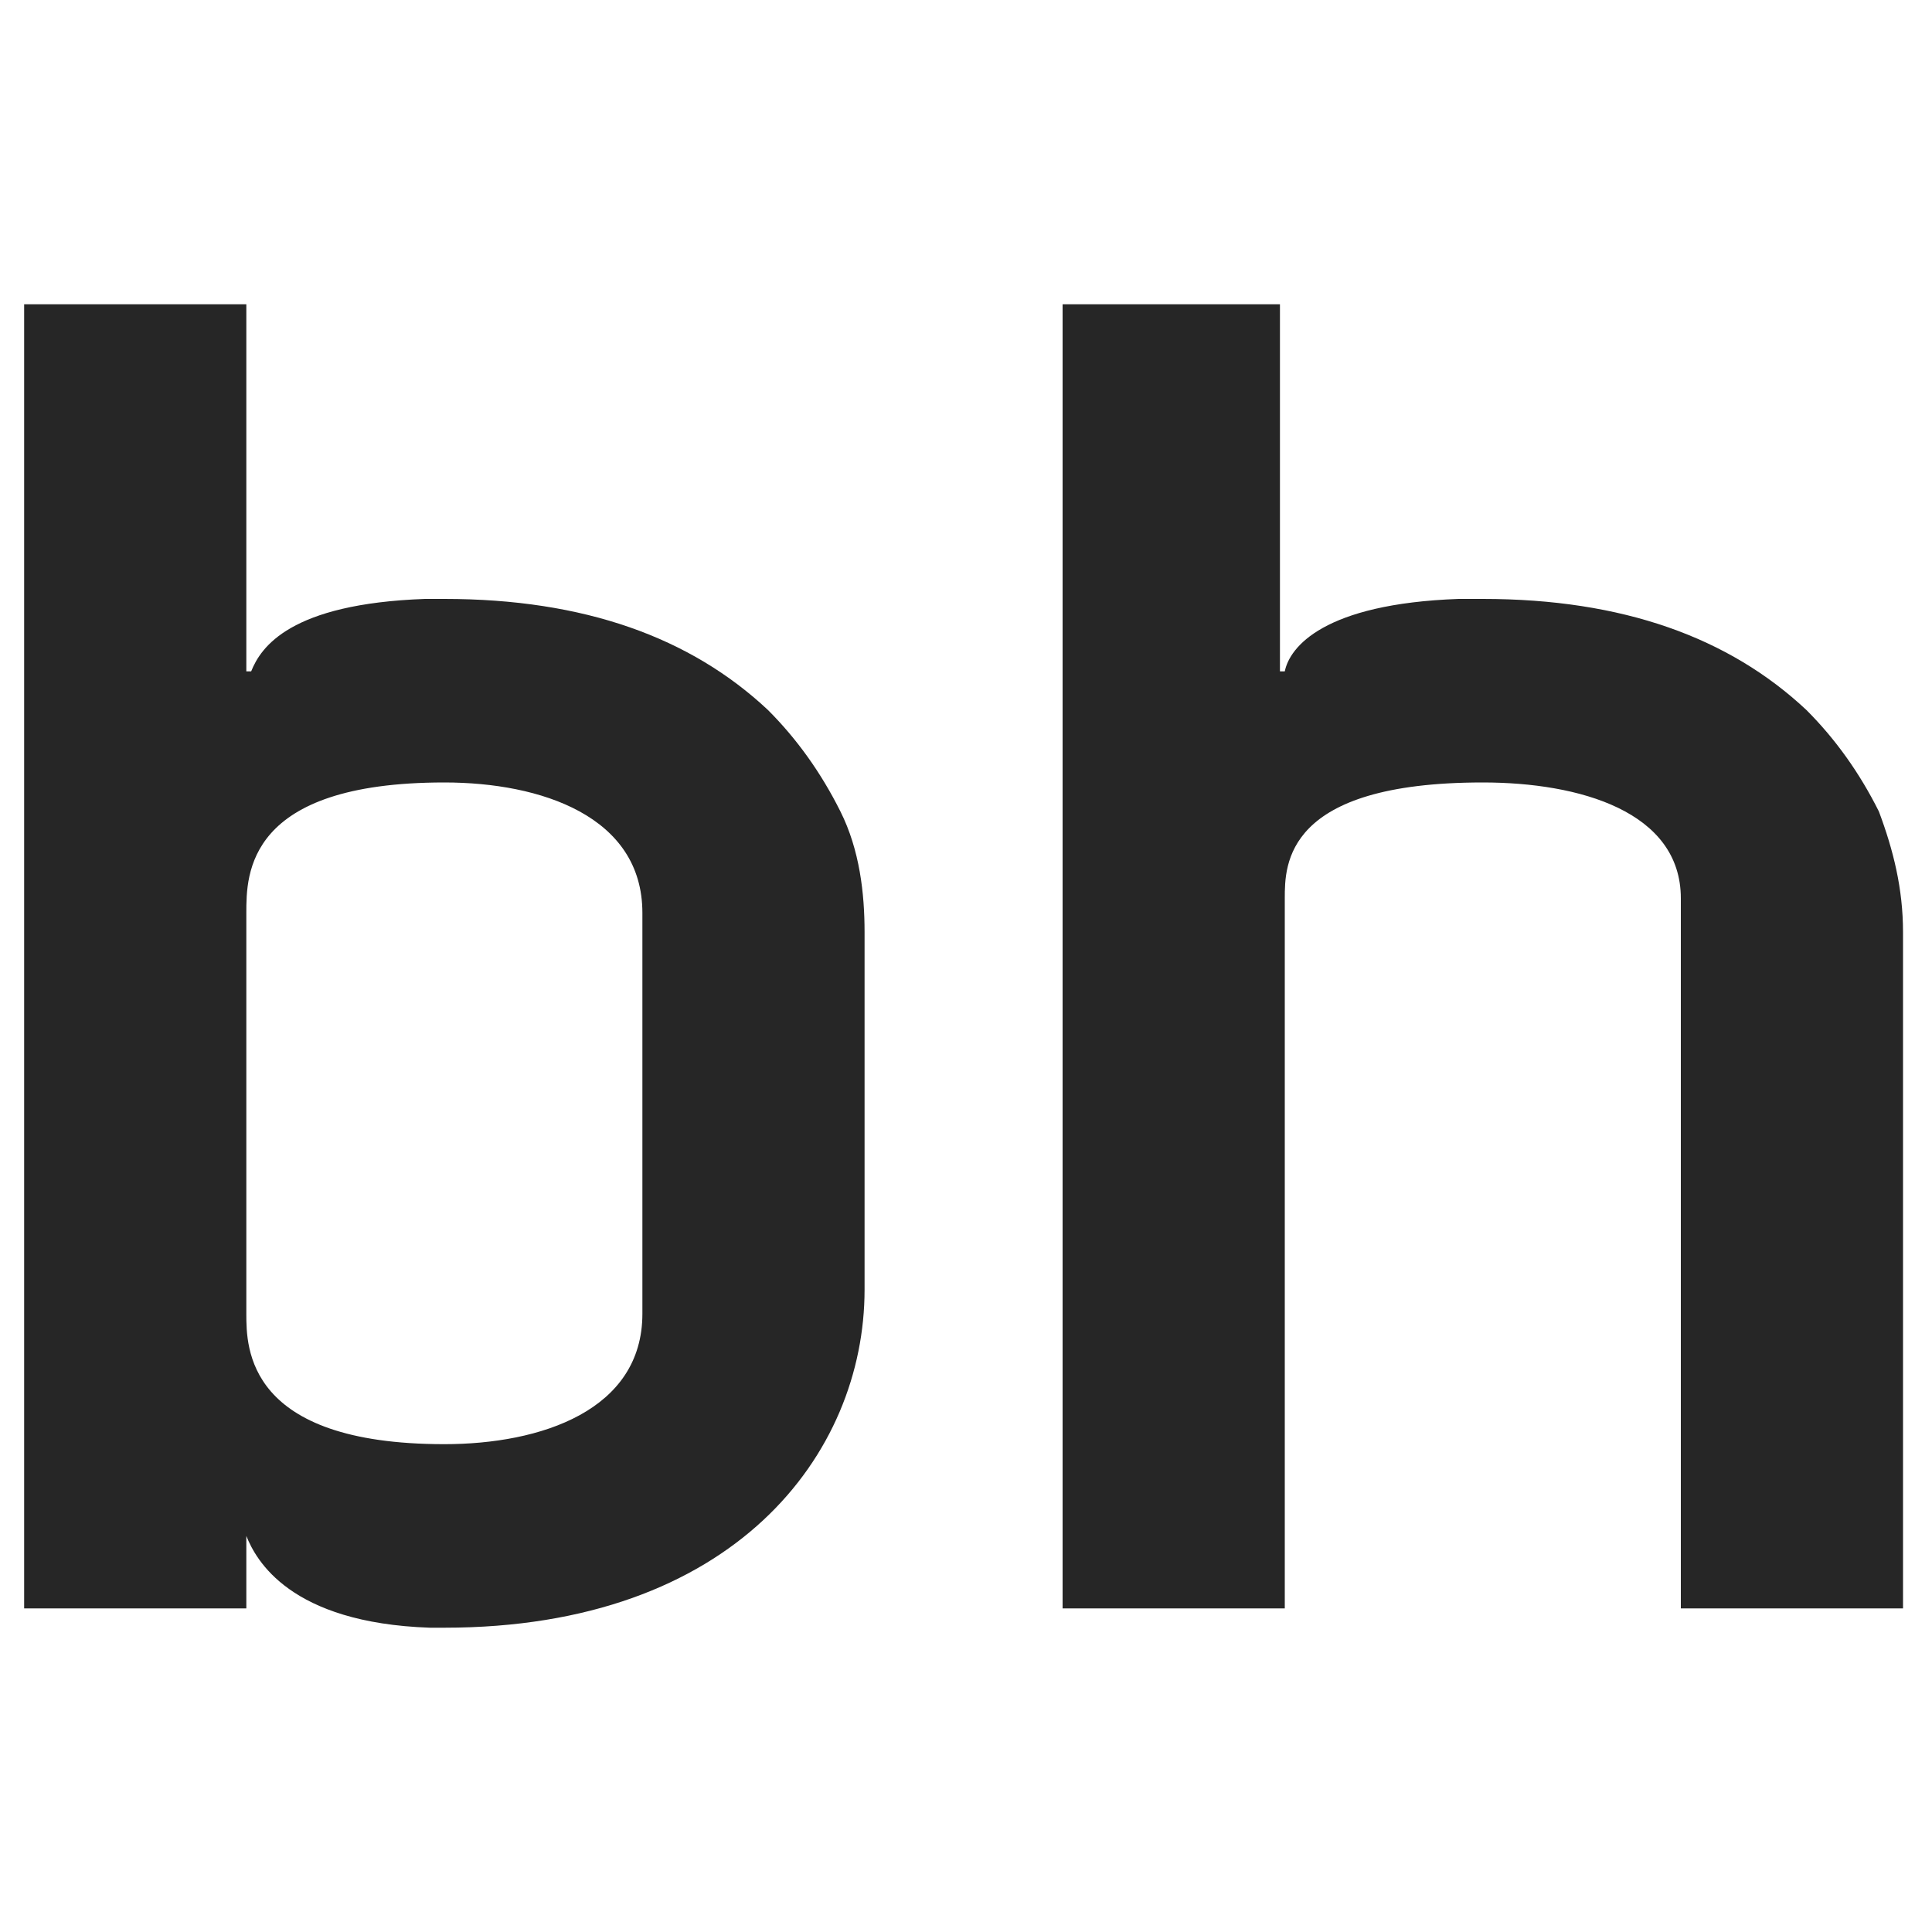
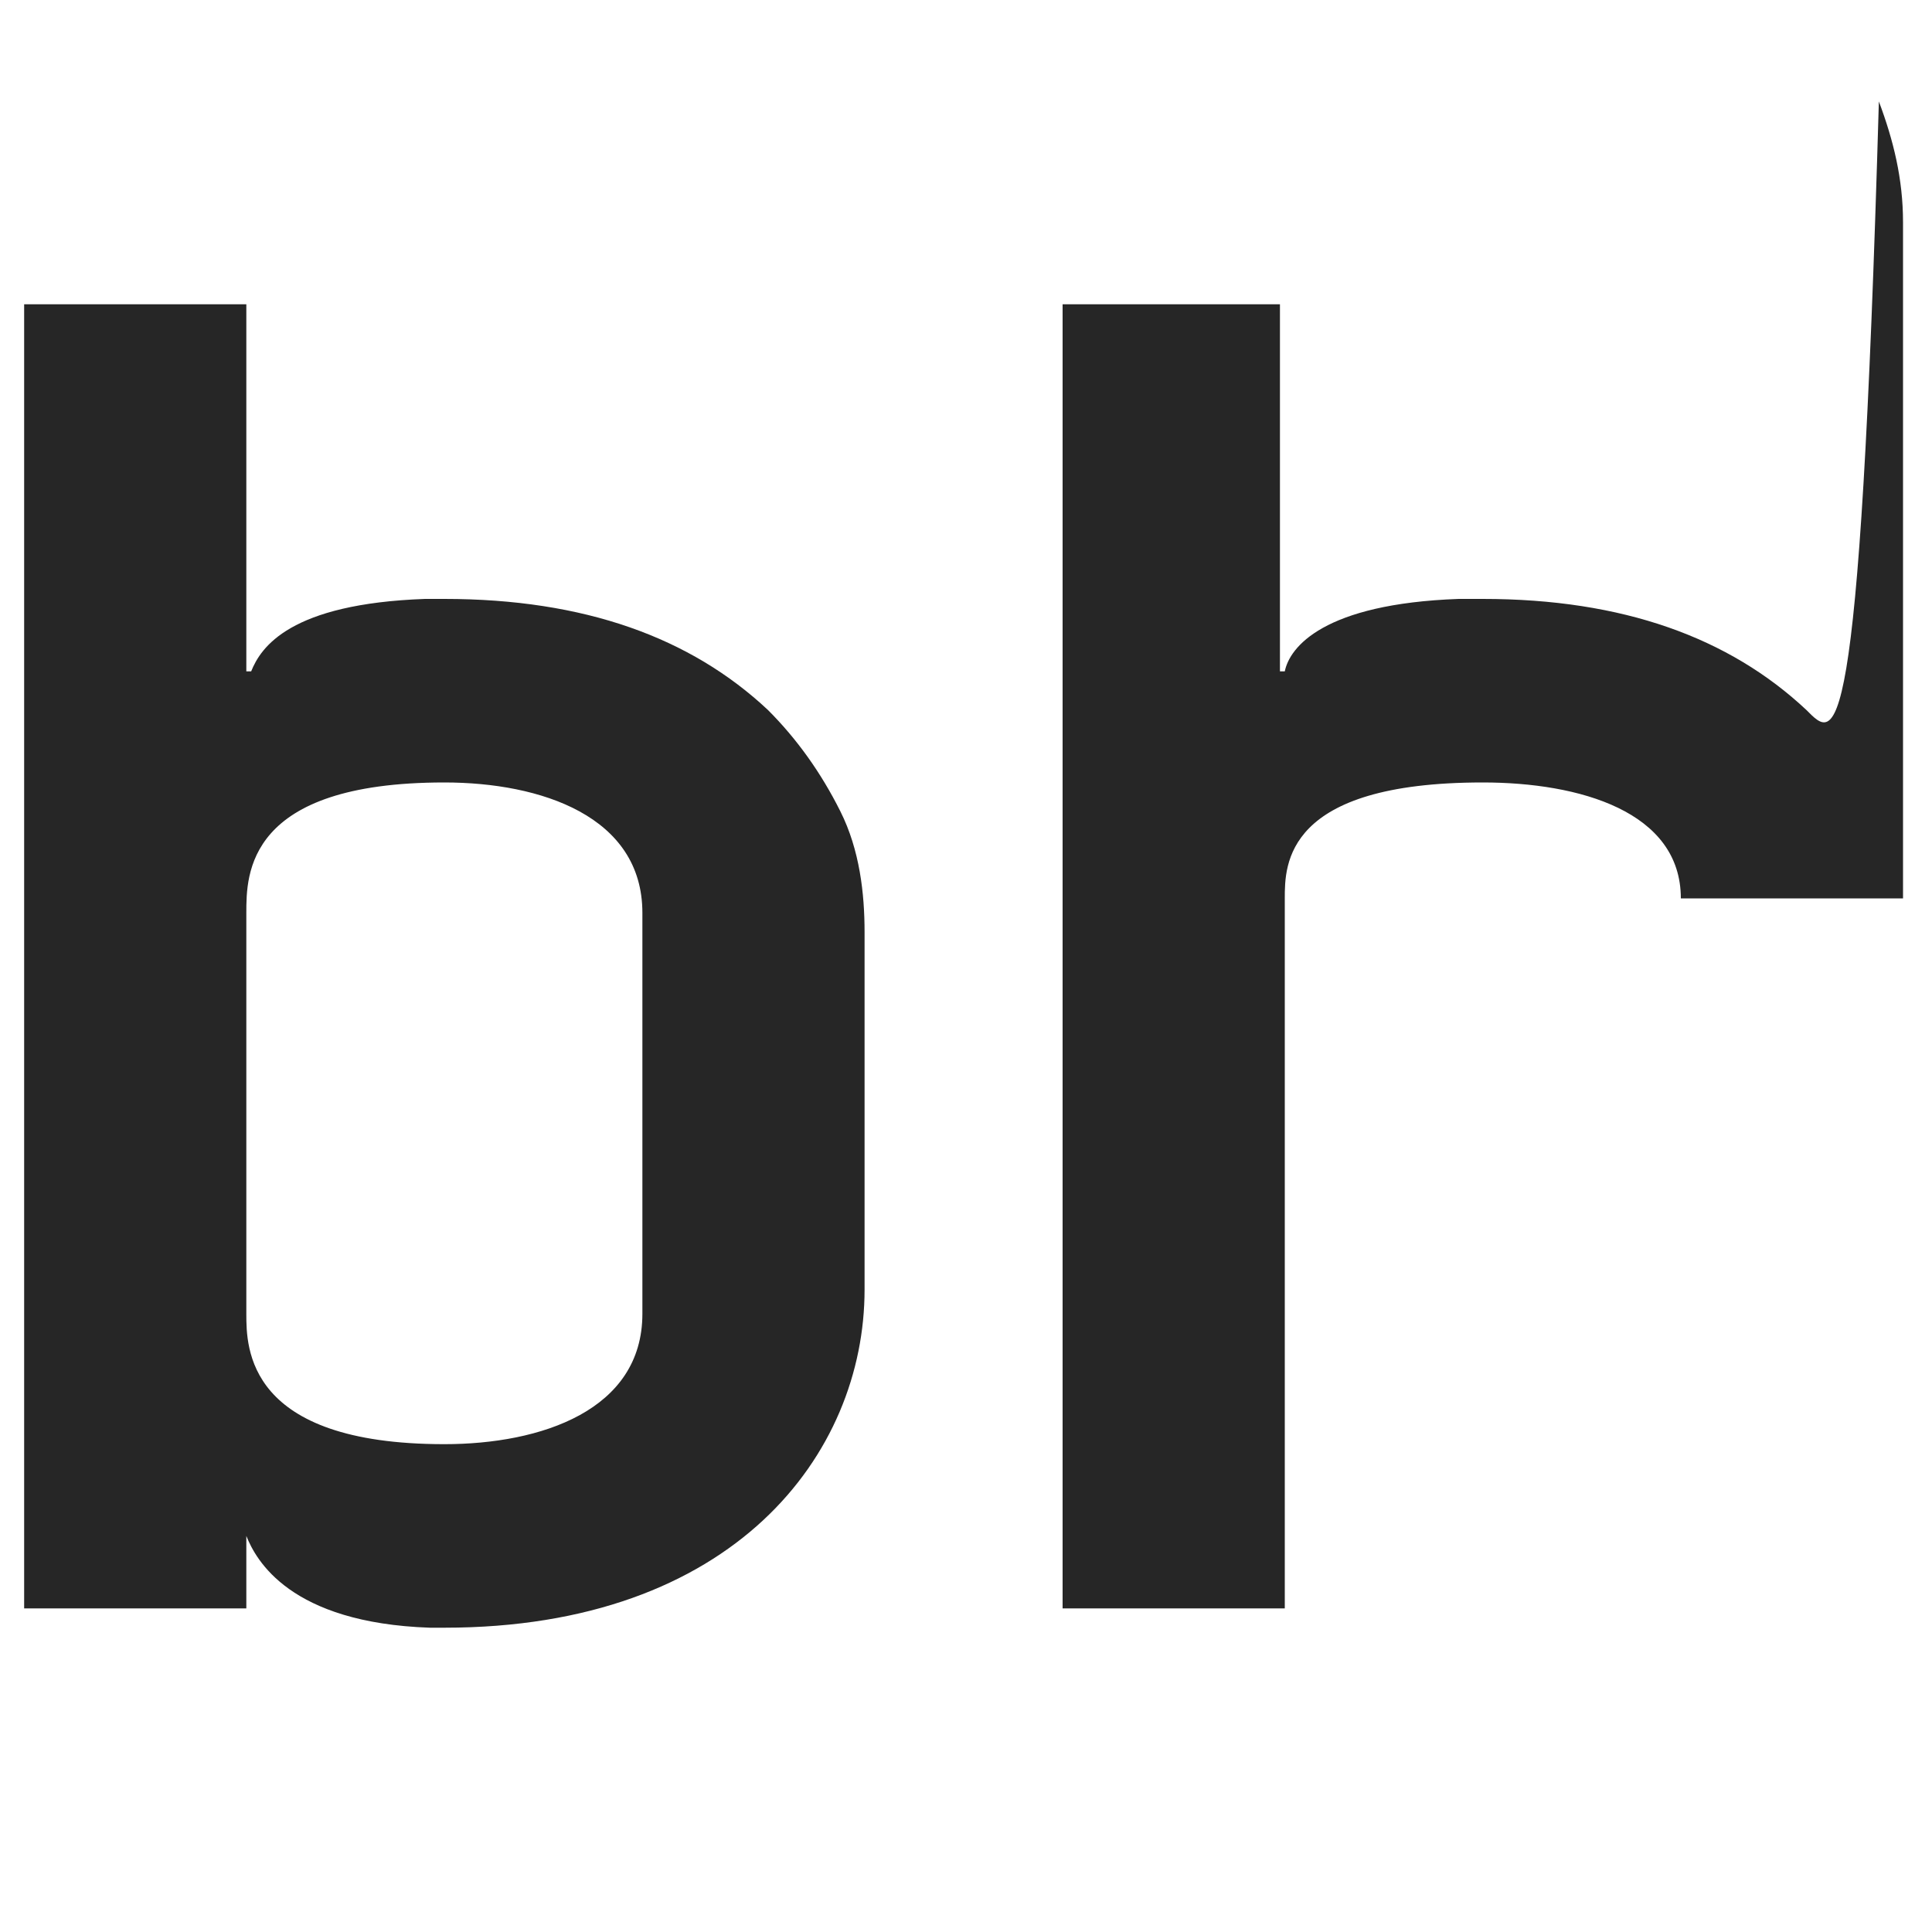
<svg xmlns="http://www.w3.org/2000/svg" version="1.1" id="Слой_1" x="0px" y="0px" viewBox="0 0 40 40" style="enable-background:new 0 0 40 40;" xml:space="preserve">
  <style type="text/css">
	.st0{fill:#262626;}
</style>
-   <path class="st0" d="M37.4,14.7c-1.6-1.5-3.8-2.3-6.7-2.3h-0.5c-2.8,0.1-3.5,1-3.6,1.5h-0.1V6.3H22v27h4.6V18.6c0-0.7,0-2.4,4.1-2.4  c2,0,4.1,0.6,4.1,2.4v14.7h4.6v-14c0-0.9-0.2-1.7-0.5-2.5C38.5,16,38,15.3,37.4,14.7L37.4,14.7z M9.2,29.9c2,0,4.1-0.7,4.1-2.7v-8.3  c0-2-2.1-2.7-4.1-2.7c-4.1,0-4.1,1.9-4.1,2.7v8.3C5.1,27.9,5.1,29.9,9.2,29.9z M9.2,12.4c2.9,0,5.1,0.8,6.7,2.3  c0.6,0.6,1.1,1.3,1.5,2.1c0.4,0.8,0.5,1.7,0.5,2.5v7.4c0,3.4-2.7,7-8.7,7H8.9c-2.9-0.1-3.6-1.4-3.8-1.9H5.1v1.5H0.5v-27h4.6v7.6h0.1  c0.2-0.5,0.8-1.4,3.6-1.5L9.2,12.4L9.2,12.4z" />
+   <path class="st0" d="M37.4,14.7c-1.6-1.5-3.8-2.3-6.7-2.3h-0.5c-2.8,0.1-3.5,1-3.6,1.5h-0.1V6.3H22v27h4.6V18.6c0-0.7,0-2.4,4.1-2.4  c2,0,4.1,0.6,4.1,2.4h4.6v-14c0-0.9-0.2-1.7-0.5-2.5C38.5,16,38,15.3,37.4,14.7L37.4,14.7z M9.2,29.9c2,0,4.1-0.7,4.1-2.7v-8.3  c0-2-2.1-2.7-4.1-2.7c-4.1,0-4.1,1.9-4.1,2.7v8.3C5.1,27.9,5.1,29.9,9.2,29.9z M9.2,12.4c2.9,0,5.1,0.8,6.7,2.3  c0.6,0.6,1.1,1.3,1.5,2.1c0.4,0.8,0.5,1.7,0.5,2.5v7.4c0,3.4-2.7,7-8.7,7H8.9c-2.9-0.1-3.6-1.4-3.8-1.9H5.1v1.5H0.5v-27h4.6v7.6h0.1  c0.2-0.5,0.8-1.4,3.6-1.5L9.2,12.4L9.2,12.4z" />
</svg>